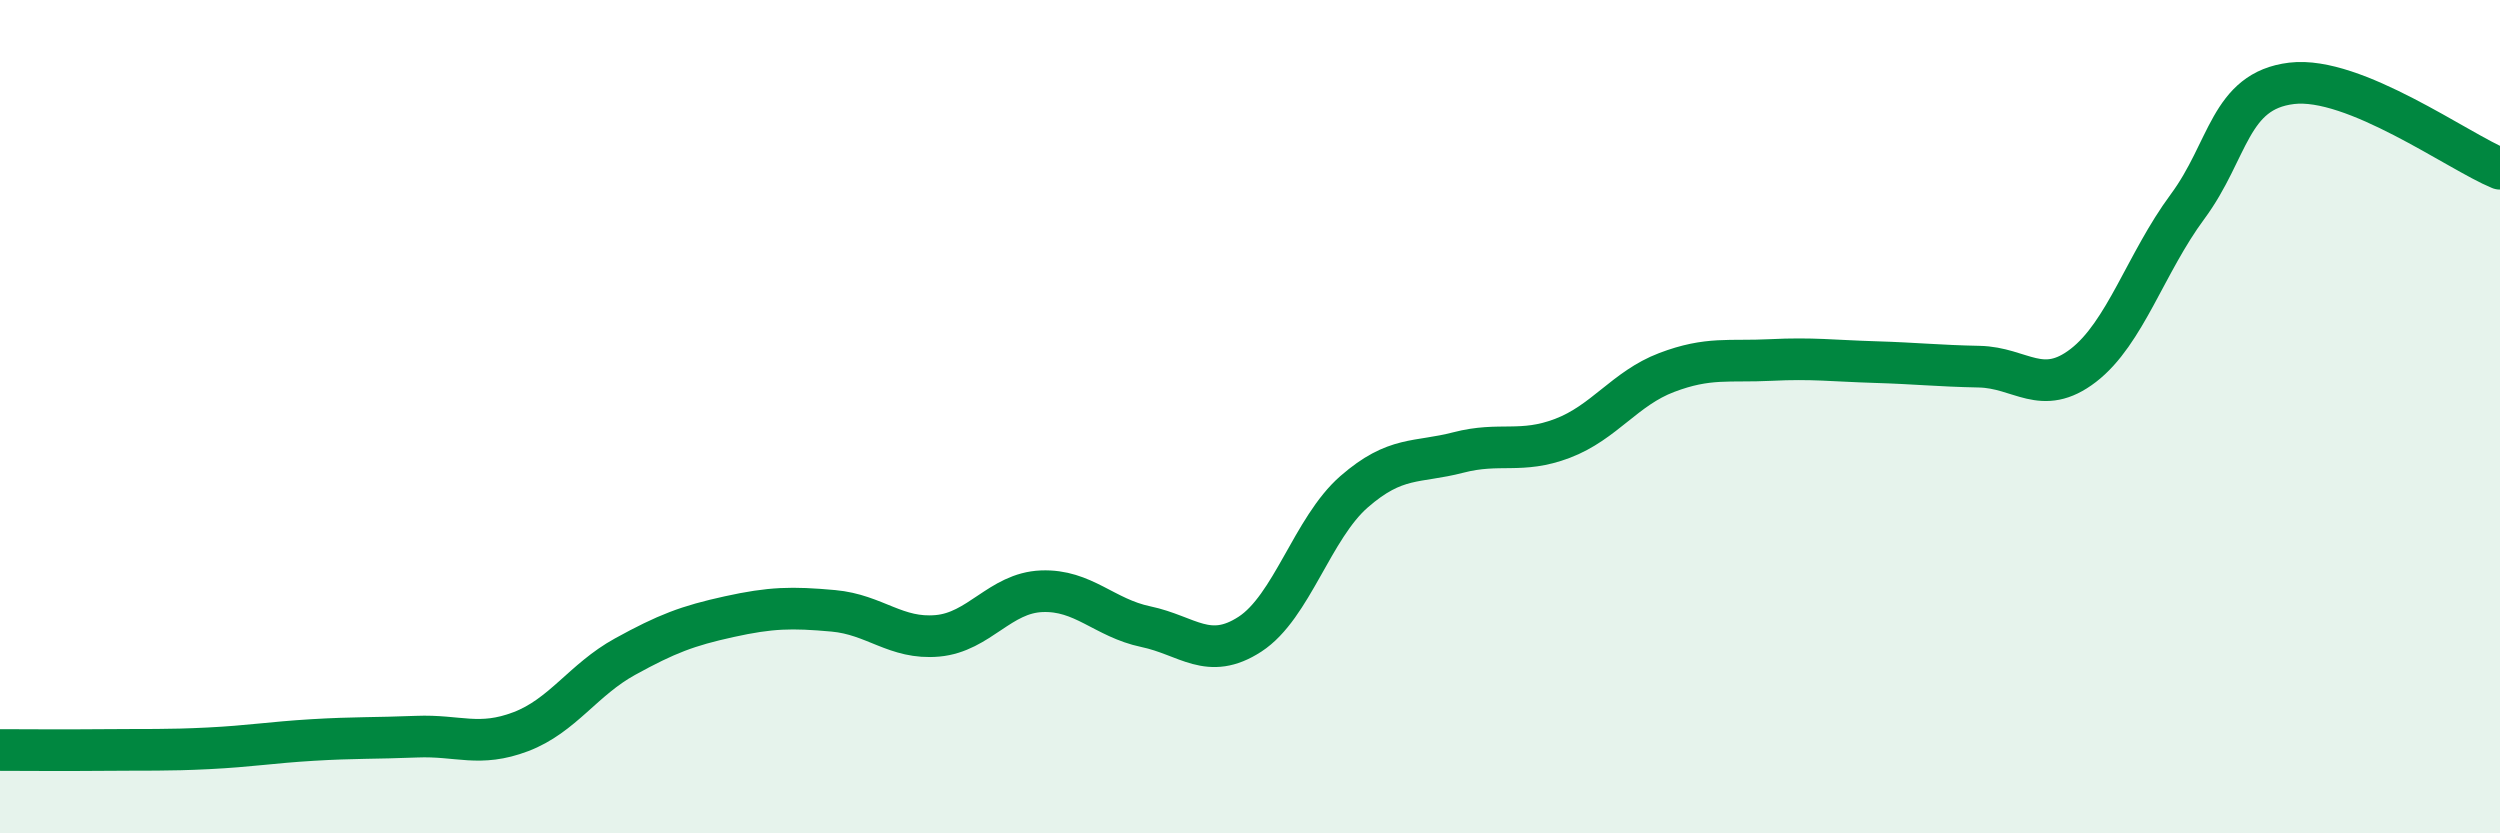
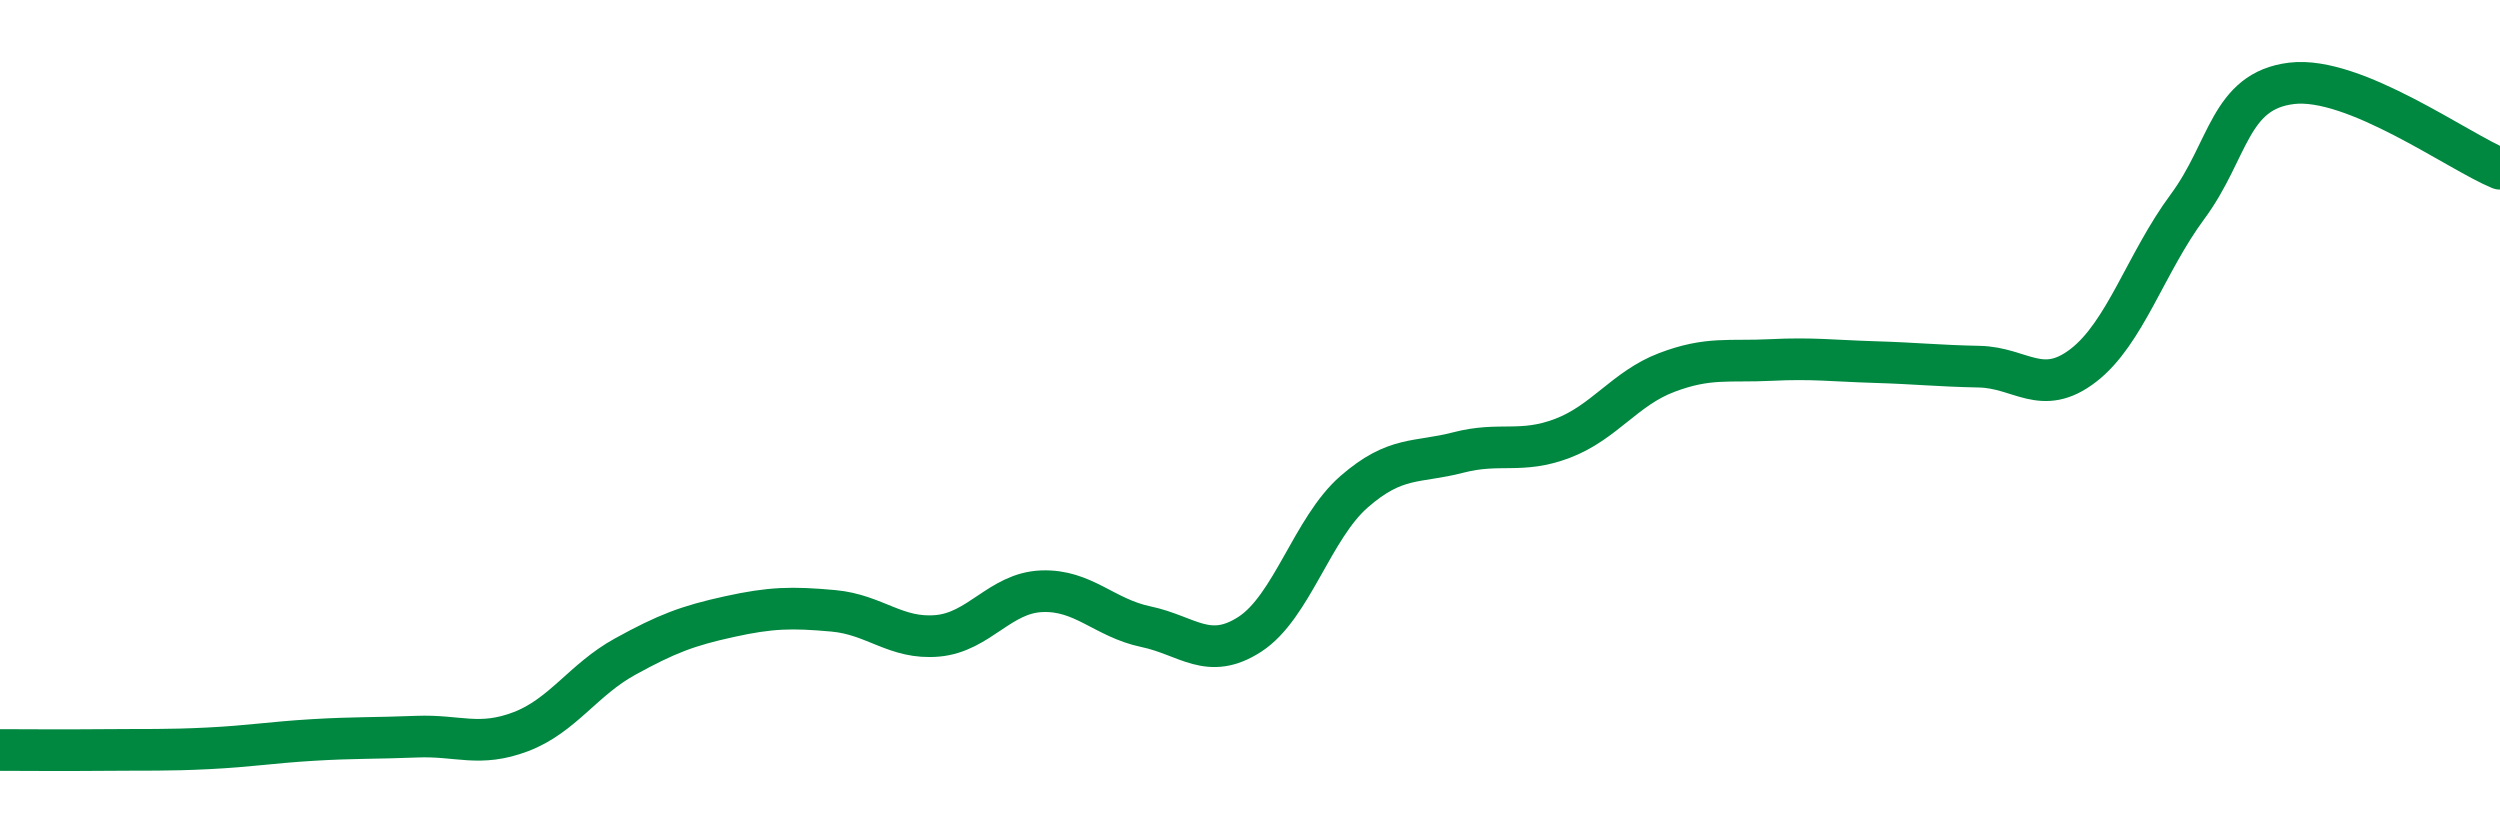
<svg xmlns="http://www.w3.org/2000/svg" width="60" height="20" viewBox="0 0 60 20">
-   <path d="M 0,18 C 0.5,18 1.5,18.01 2.5,18 C 3.5,17.99 4,18.01 5,17.96 C 6,17.91 6.5,17.82 7.5,17.76 C 8.5,17.7 9,17.72 10,17.68 C 11,17.64 11.5,17.94 12.5,17.56 C 13.5,17.18 14,16.31 15,15.76 C 16,15.21 16.5,15.02 17.5,14.8 C 18.5,14.58 19,14.57 20,14.66 C 21,14.75 21.5,15.35 22.5,15.26 C 23.5,15.17 24,14.23 25,14.19 C 26,14.15 26.5,14.83 27.5,15.04 C 28.5,15.25 29,15.87 30,15.22 C 31,14.57 31.5,12.67 32.5,11.8 C 33.5,10.93 34,11.12 35,10.86 C 36,10.6 36.5,10.9 37.5,10.52 C 38.5,10.14 39,9.32 40,8.94 C 41,8.56 41.5,8.69 42.5,8.64 C 43.5,8.59 44,8.66 45,8.69 C 46,8.72 46.5,8.78 47.5,8.8 C 48.5,8.82 49,9.54 50,8.77 C 51,8 51.5,6.31 52.5,4.96 C 53.5,3.61 53.5,2.18 55,2 C 56.5,1.82 59,3.64 60,4.05L60 20L0 20Z" fill="#008740" opacity="0.1" stroke-linecap="round" stroke-linejoin="round" />
  <path d="M 0,18 C 0.5,18 1.5,18.01 2.5,18 C 3.5,17.99 4,18.01 5,17.96 C 6,17.91 6.5,17.82 7.5,17.76 C 8.5,17.7 9,17.72 10,17.68 C 11,17.64 11.5,17.94 12.5,17.56 C 13.5,17.18 14,16.31 15,15.76 C 16,15.21 16.5,15.02 17.5,14.8 C 18.5,14.58 19,14.57 20,14.66 C 21,14.75 21.5,15.35 22.5,15.26 C 23.5,15.17 24,14.23 25,14.19 C 26,14.15 26.5,14.83 27.5,15.04 C 28.5,15.25 29,15.87 30,15.22 C 31,14.57 31.5,12.67 32.5,11.8 C 33.5,10.93 34,11.12 35,10.86 C 36,10.6 36.5,10.9 37.5,10.52 C 38.5,10.14 39,9.32 40,8.94 C 41,8.56 41.5,8.69 42.5,8.64 C 43.5,8.59 44,8.66 45,8.69 C 46,8.72 46.5,8.78 47.5,8.8 C 48.5,8.82 49,9.54 50,8.77 C 51,8 51.5,6.31 52.5,4.96 C 53.5,3.61 53.5,2.18 55,2 C 56.5,1.82 59,3.64 60,4.05" stroke="#008740" stroke-width="1" fill="none" stroke-linecap="round" stroke-linejoin="round" />
</svg>